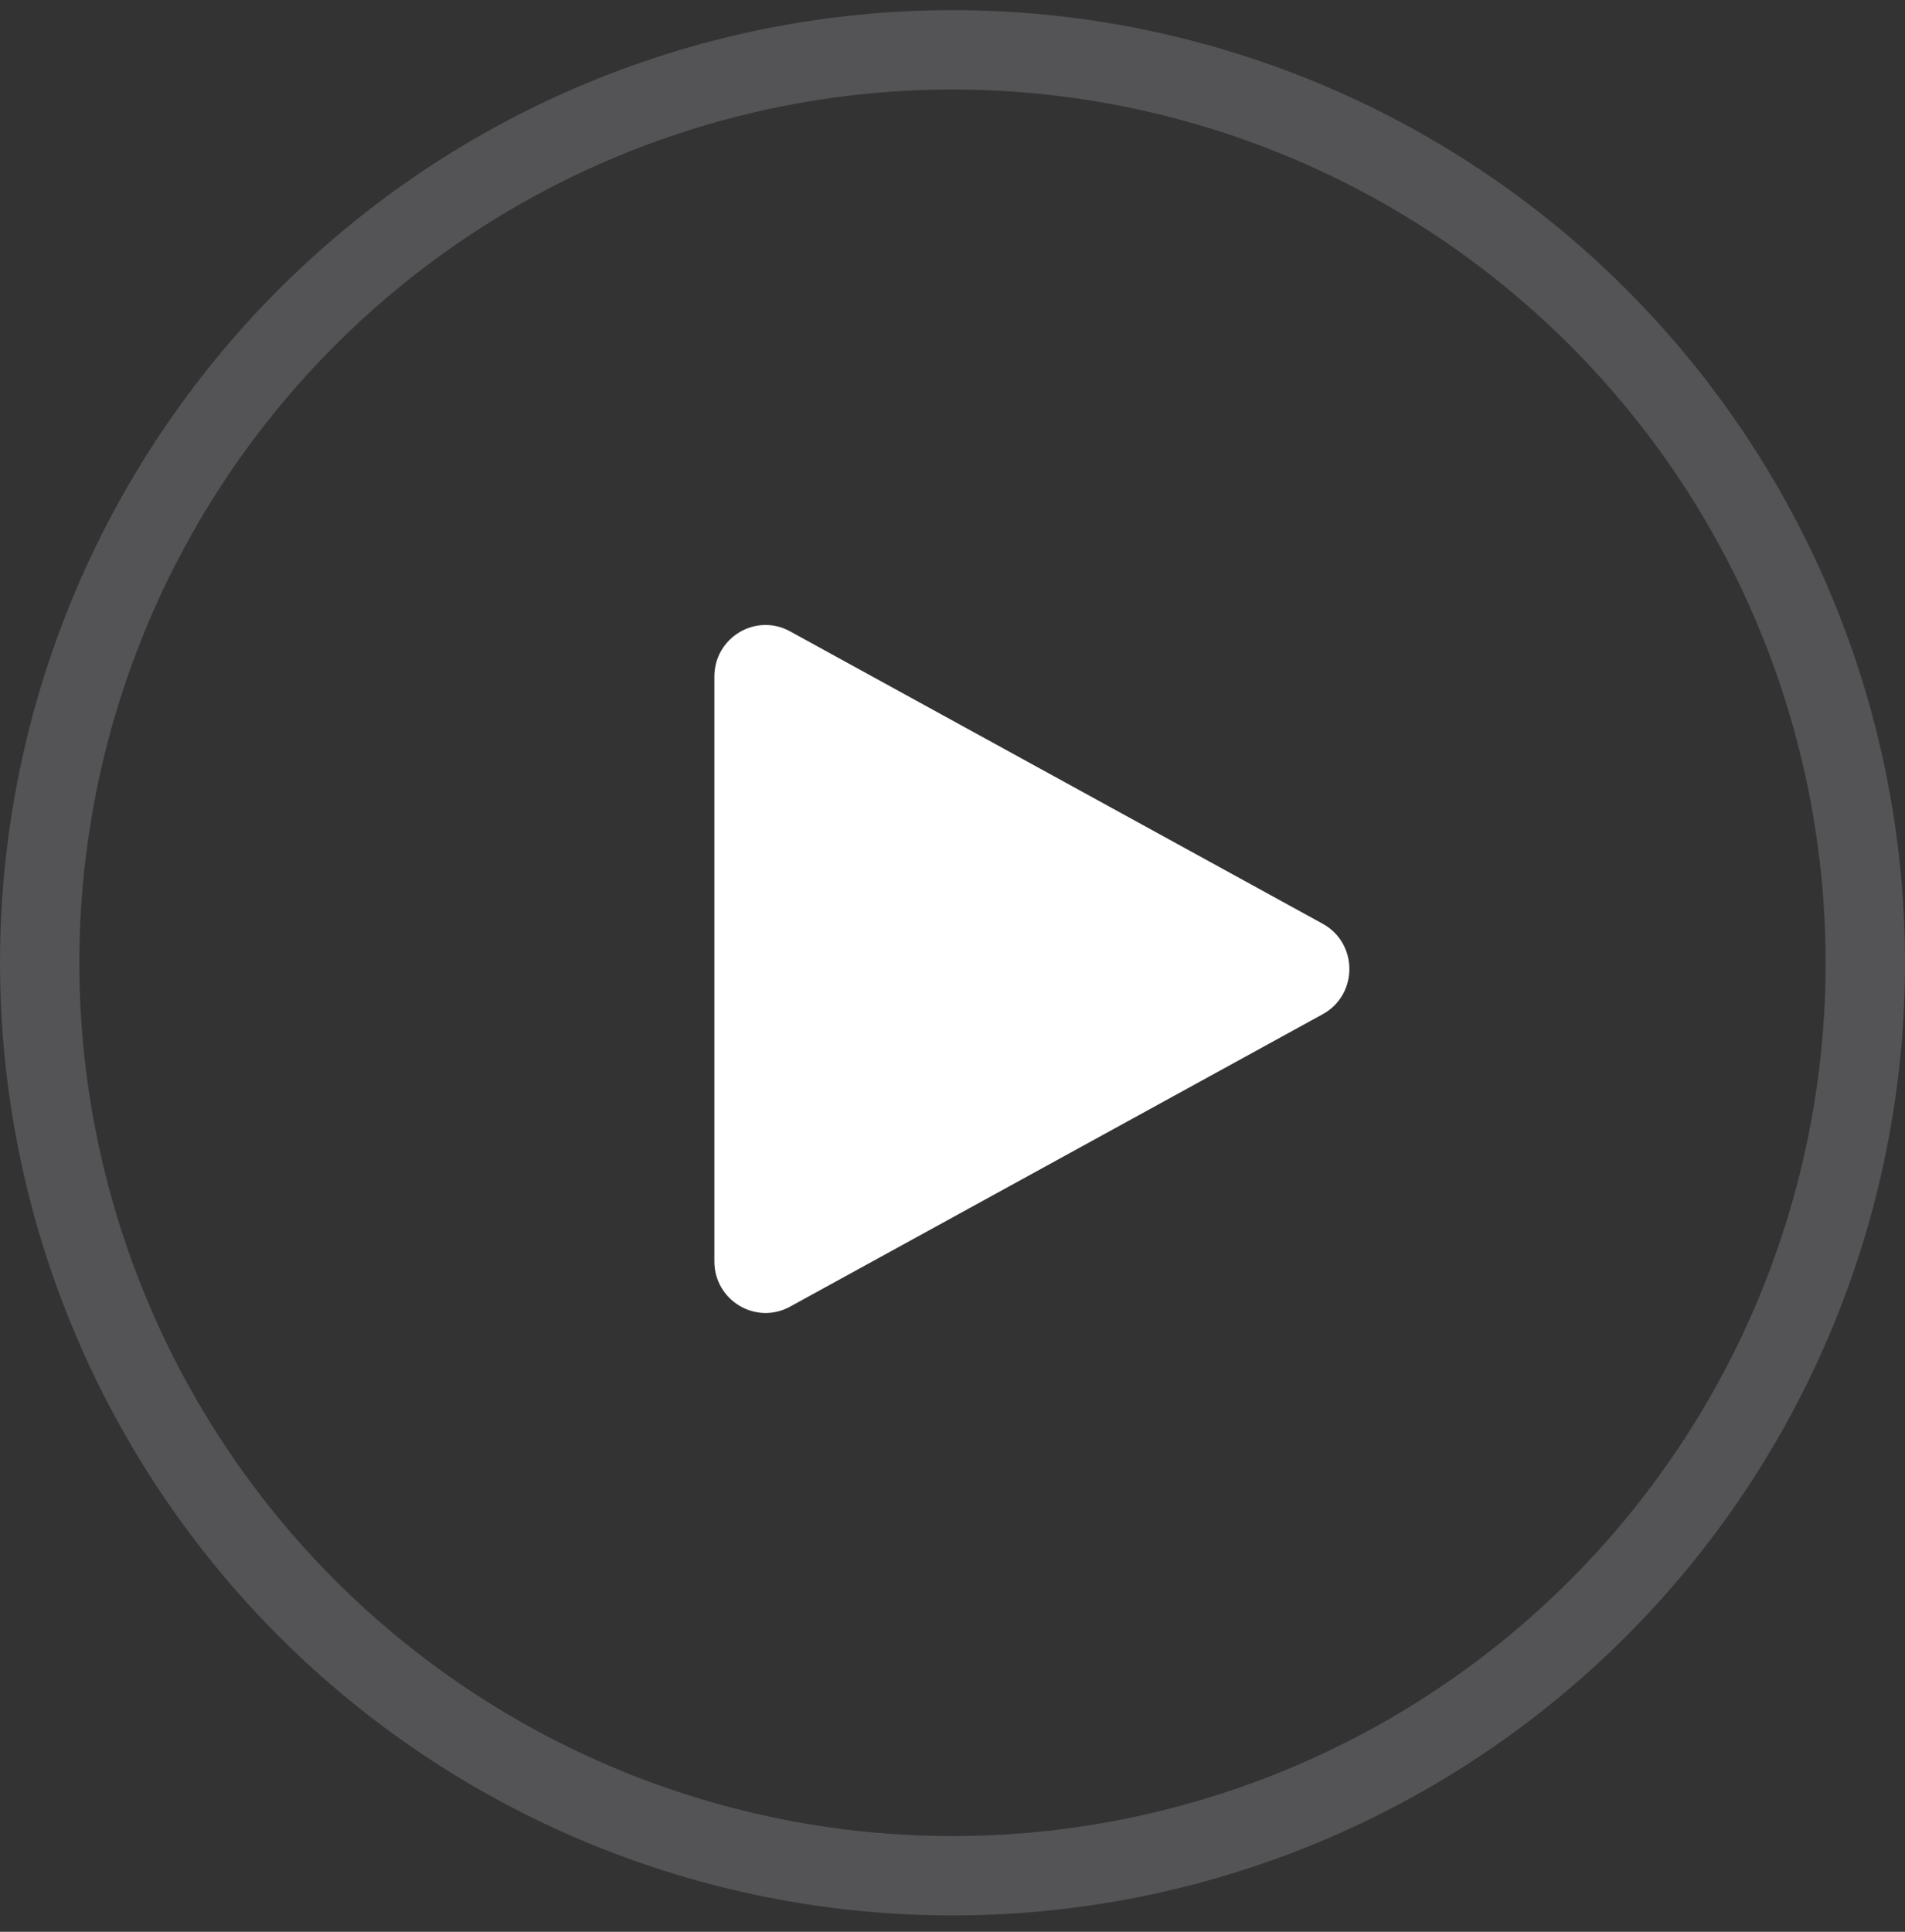
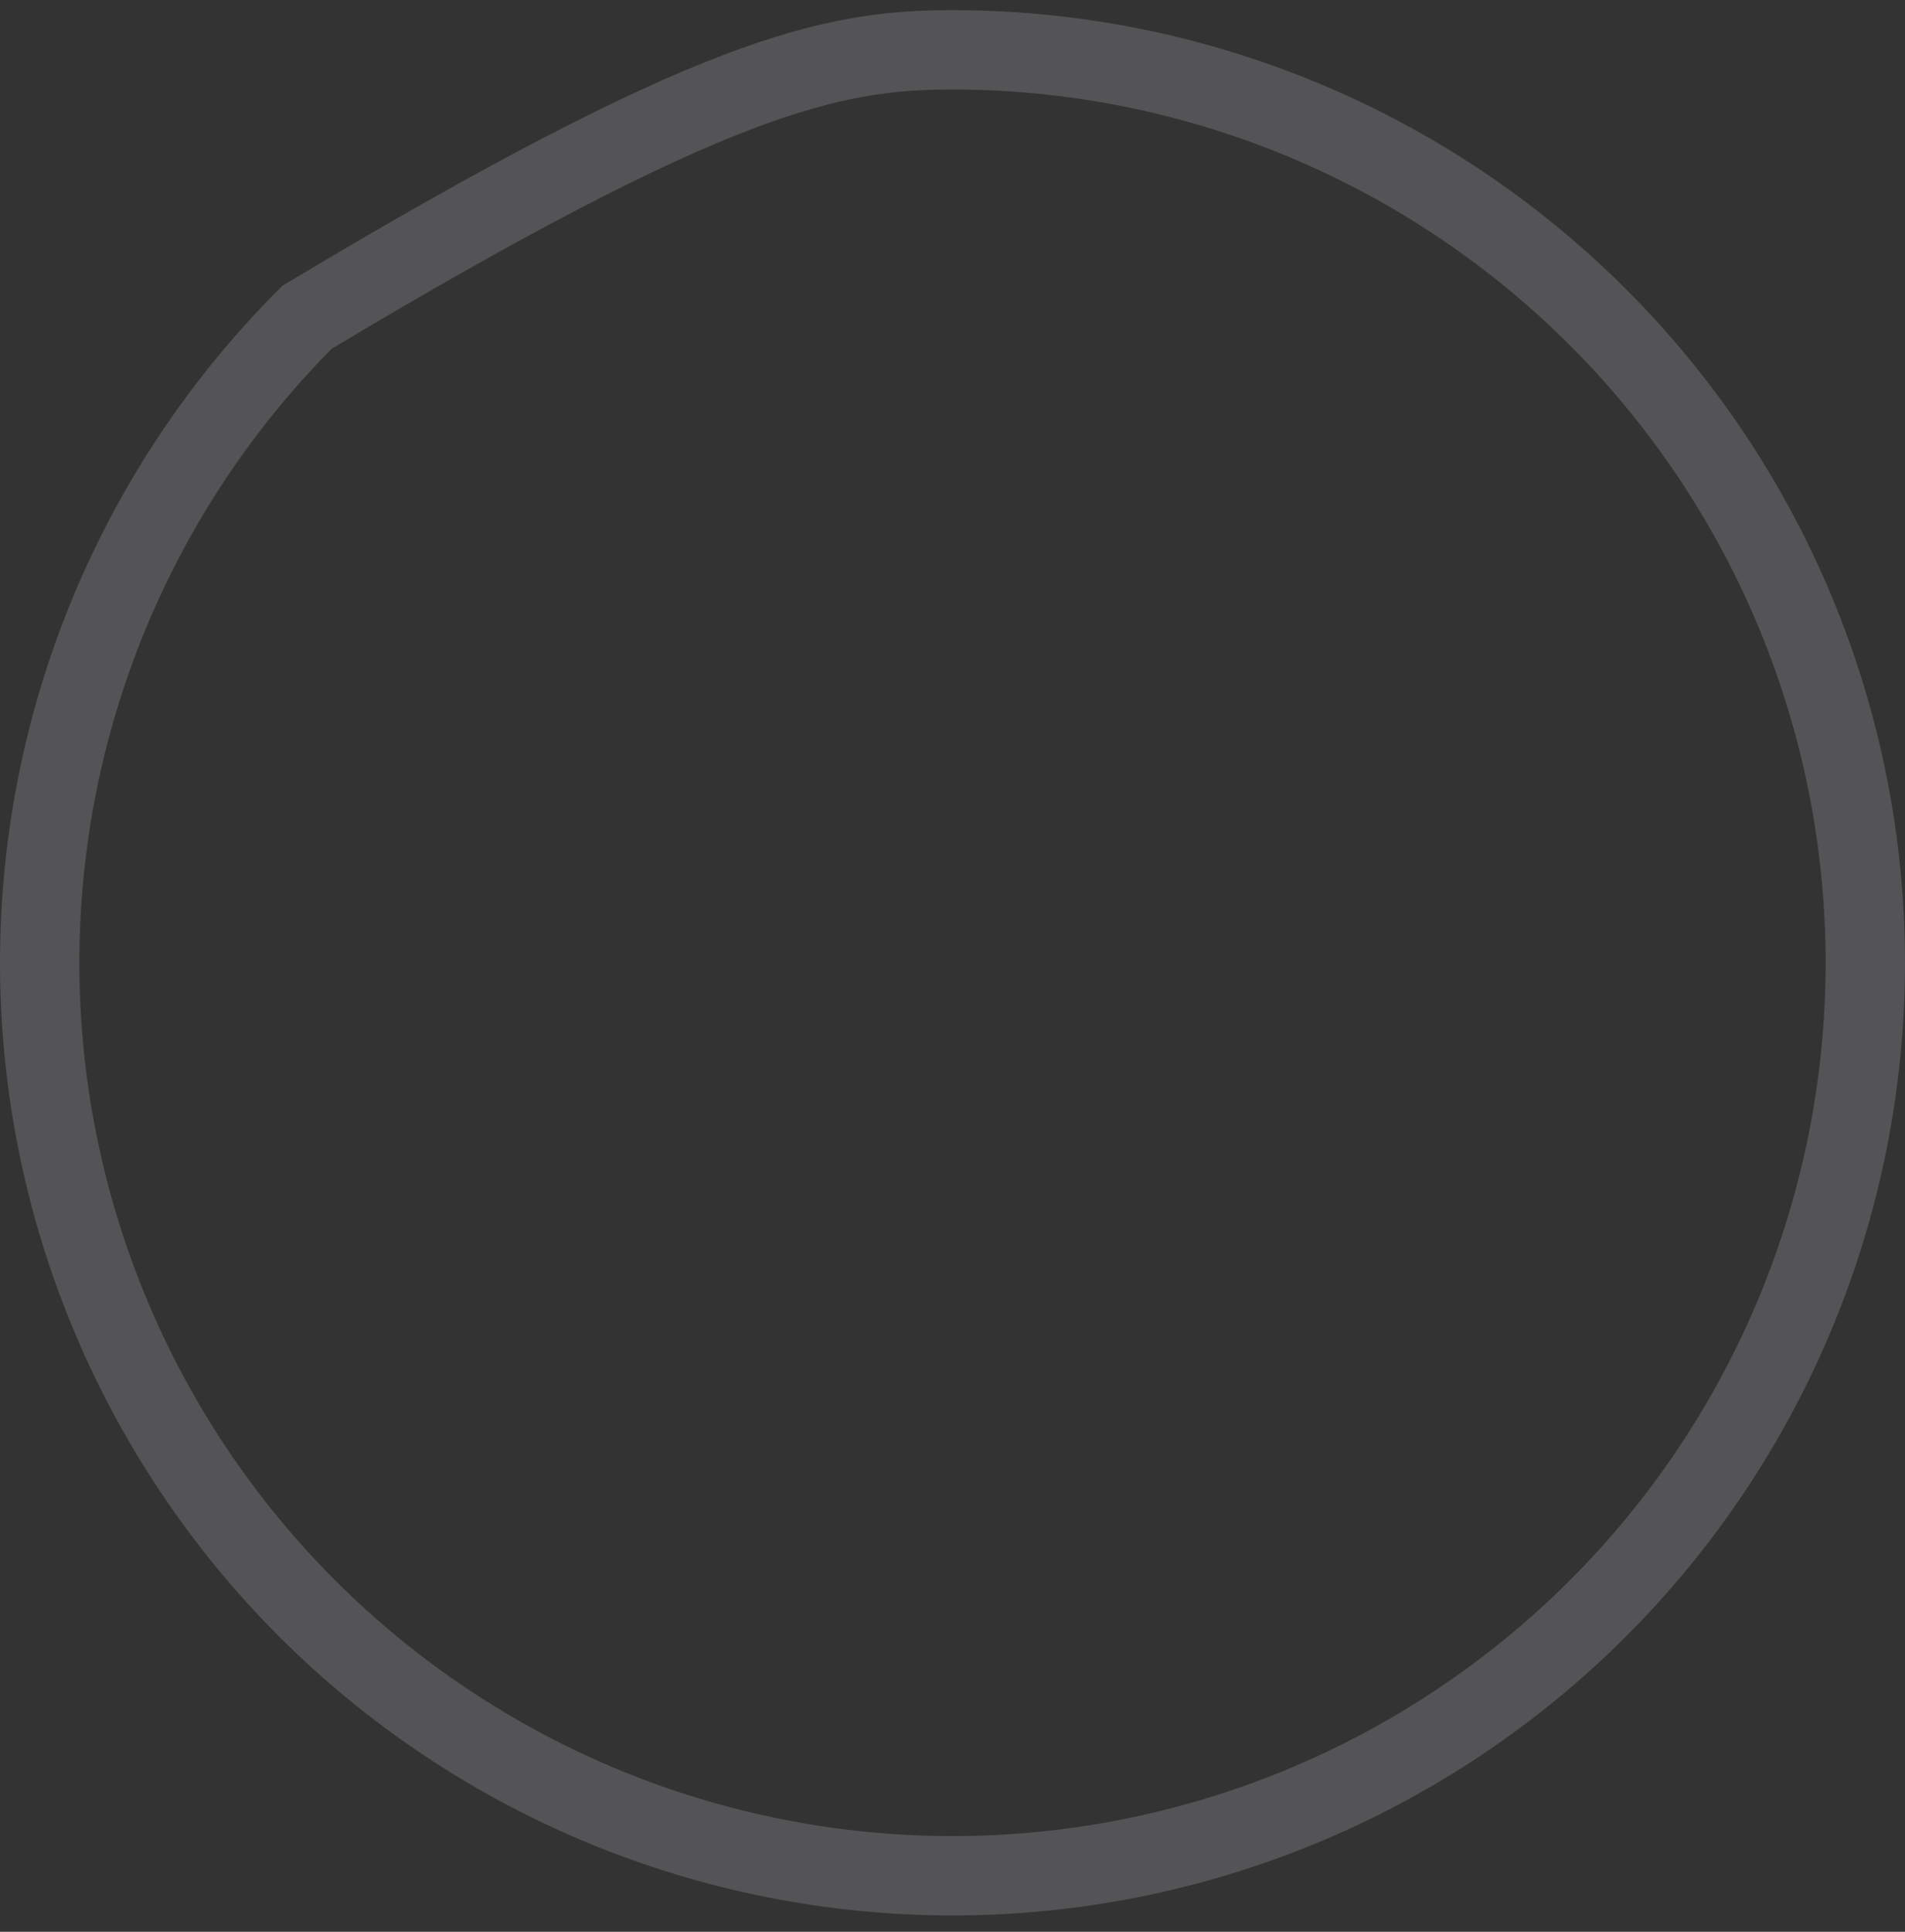
<svg xmlns="http://www.w3.org/2000/svg" width="72" height="73" viewBox="0 0 72 73" fill="none">
  <rect x="0" y="0" width="72" height="73" fill="#333333" stroke="none" />
-   <path opacity="0.4" d="M70.5 36.383C70.5 40.913 69.608 45.4 67.874 49.585C66.14 53.771 63.599 57.574 60.395 60.778C57.192 63.982 53.388 66.523 49.203 68.257C45.017 69.99 40.531 70.883 36 70.883C31.469 70.883 26.983 69.99 22.797 68.257C18.612 66.523 14.808 63.982 11.605 60.778C8.401 57.574 5.86 53.771 4.126 49.585C2.392 45.4 1.5 40.913 1.5 36.383C1.5 31.852 2.392 27.366 4.126 23.18C5.86 18.994 8.401 15.191 11.605 11.988C14.808 8.784 18.612 6.243 22.797 4.509C26.983 2.775 31.469 1.883 36 1.883C40.531 1.883 45.017 2.775 49.203 4.509C53.388 6.243 57.192 8.784 60.395 11.988C63.599 15.191 66.14 18.994 67.874 23.18C69.608 27.366 70.5 31.852 70.5 36.383L70.5 36.383Z" stroke="#86868B" stroke-width="3" />
-   <path d="M49.992 34.908C51.336 35.646 51.336 37.589 49.992 38.326L29.86 49.377C28.571 50.084 27 49.145 27 47.668L27 25.567C27 24.089 28.571 23.15 29.86 23.858L49.992 34.908Z" fill="white" />
+   <path opacity="0.4" d="M70.5 36.383C70.5 40.913 69.608 45.4 67.874 49.585C66.14 53.771 63.599 57.574 60.395 60.778C57.192 63.982 53.388 66.523 49.203 68.257C45.017 69.99 40.531 70.883 36 70.883C31.469 70.883 26.983 69.99 22.797 68.257C18.612 66.523 14.808 63.982 11.605 60.778C8.401 57.574 5.86 53.771 4.126 49.585C2.392 45.4 1.5 40.913 1.5 36.383C1.5 31.852 2.392 27.366 4.126 23.18C5.86 18.994 8.401 15.191 11.605 11.988C26.983 2.775 31.469 1.883 36 1.883C40.531 1.883 45.017 2.775 49.203 4.509C53.388 6.243 57.192 8.784 60.395 11.988C63.599 15.191 66.14 18.994 67.874 23.18C69.608 27.366 70.5 31.852 70.5 36.383L70.5 36.383Z" stroke="#86868B" stroke-width="3" />
</svg>